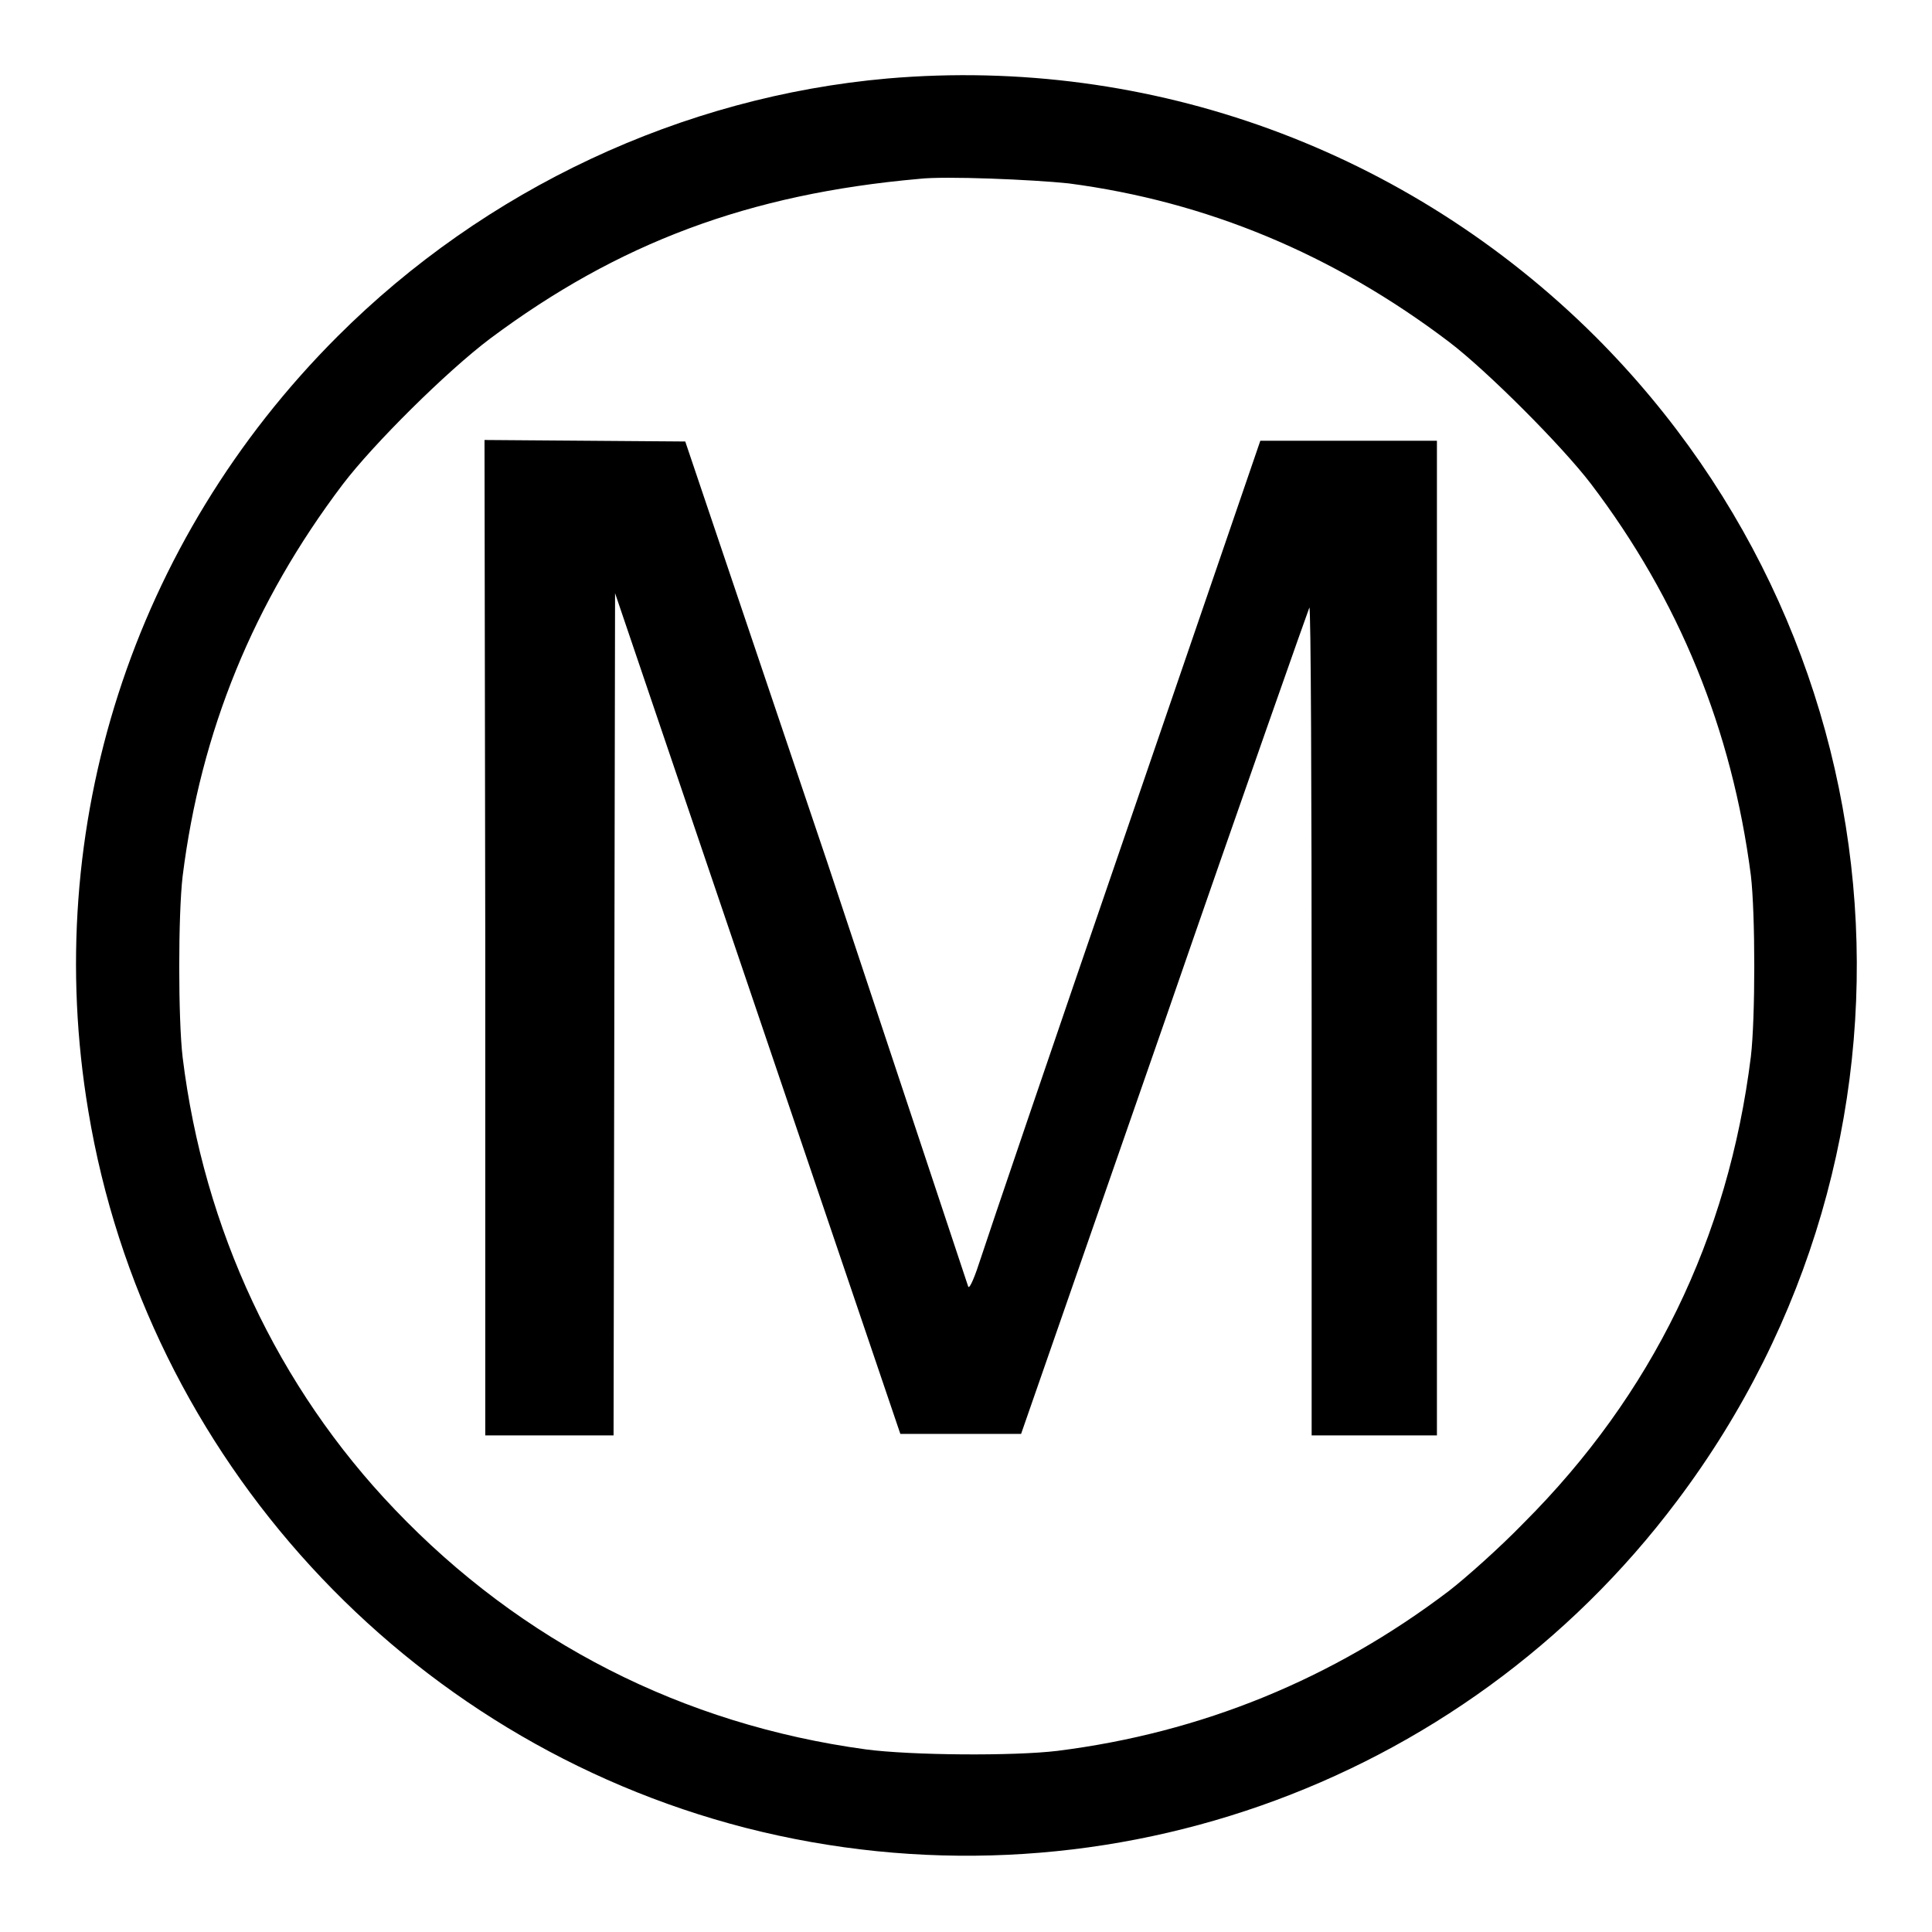
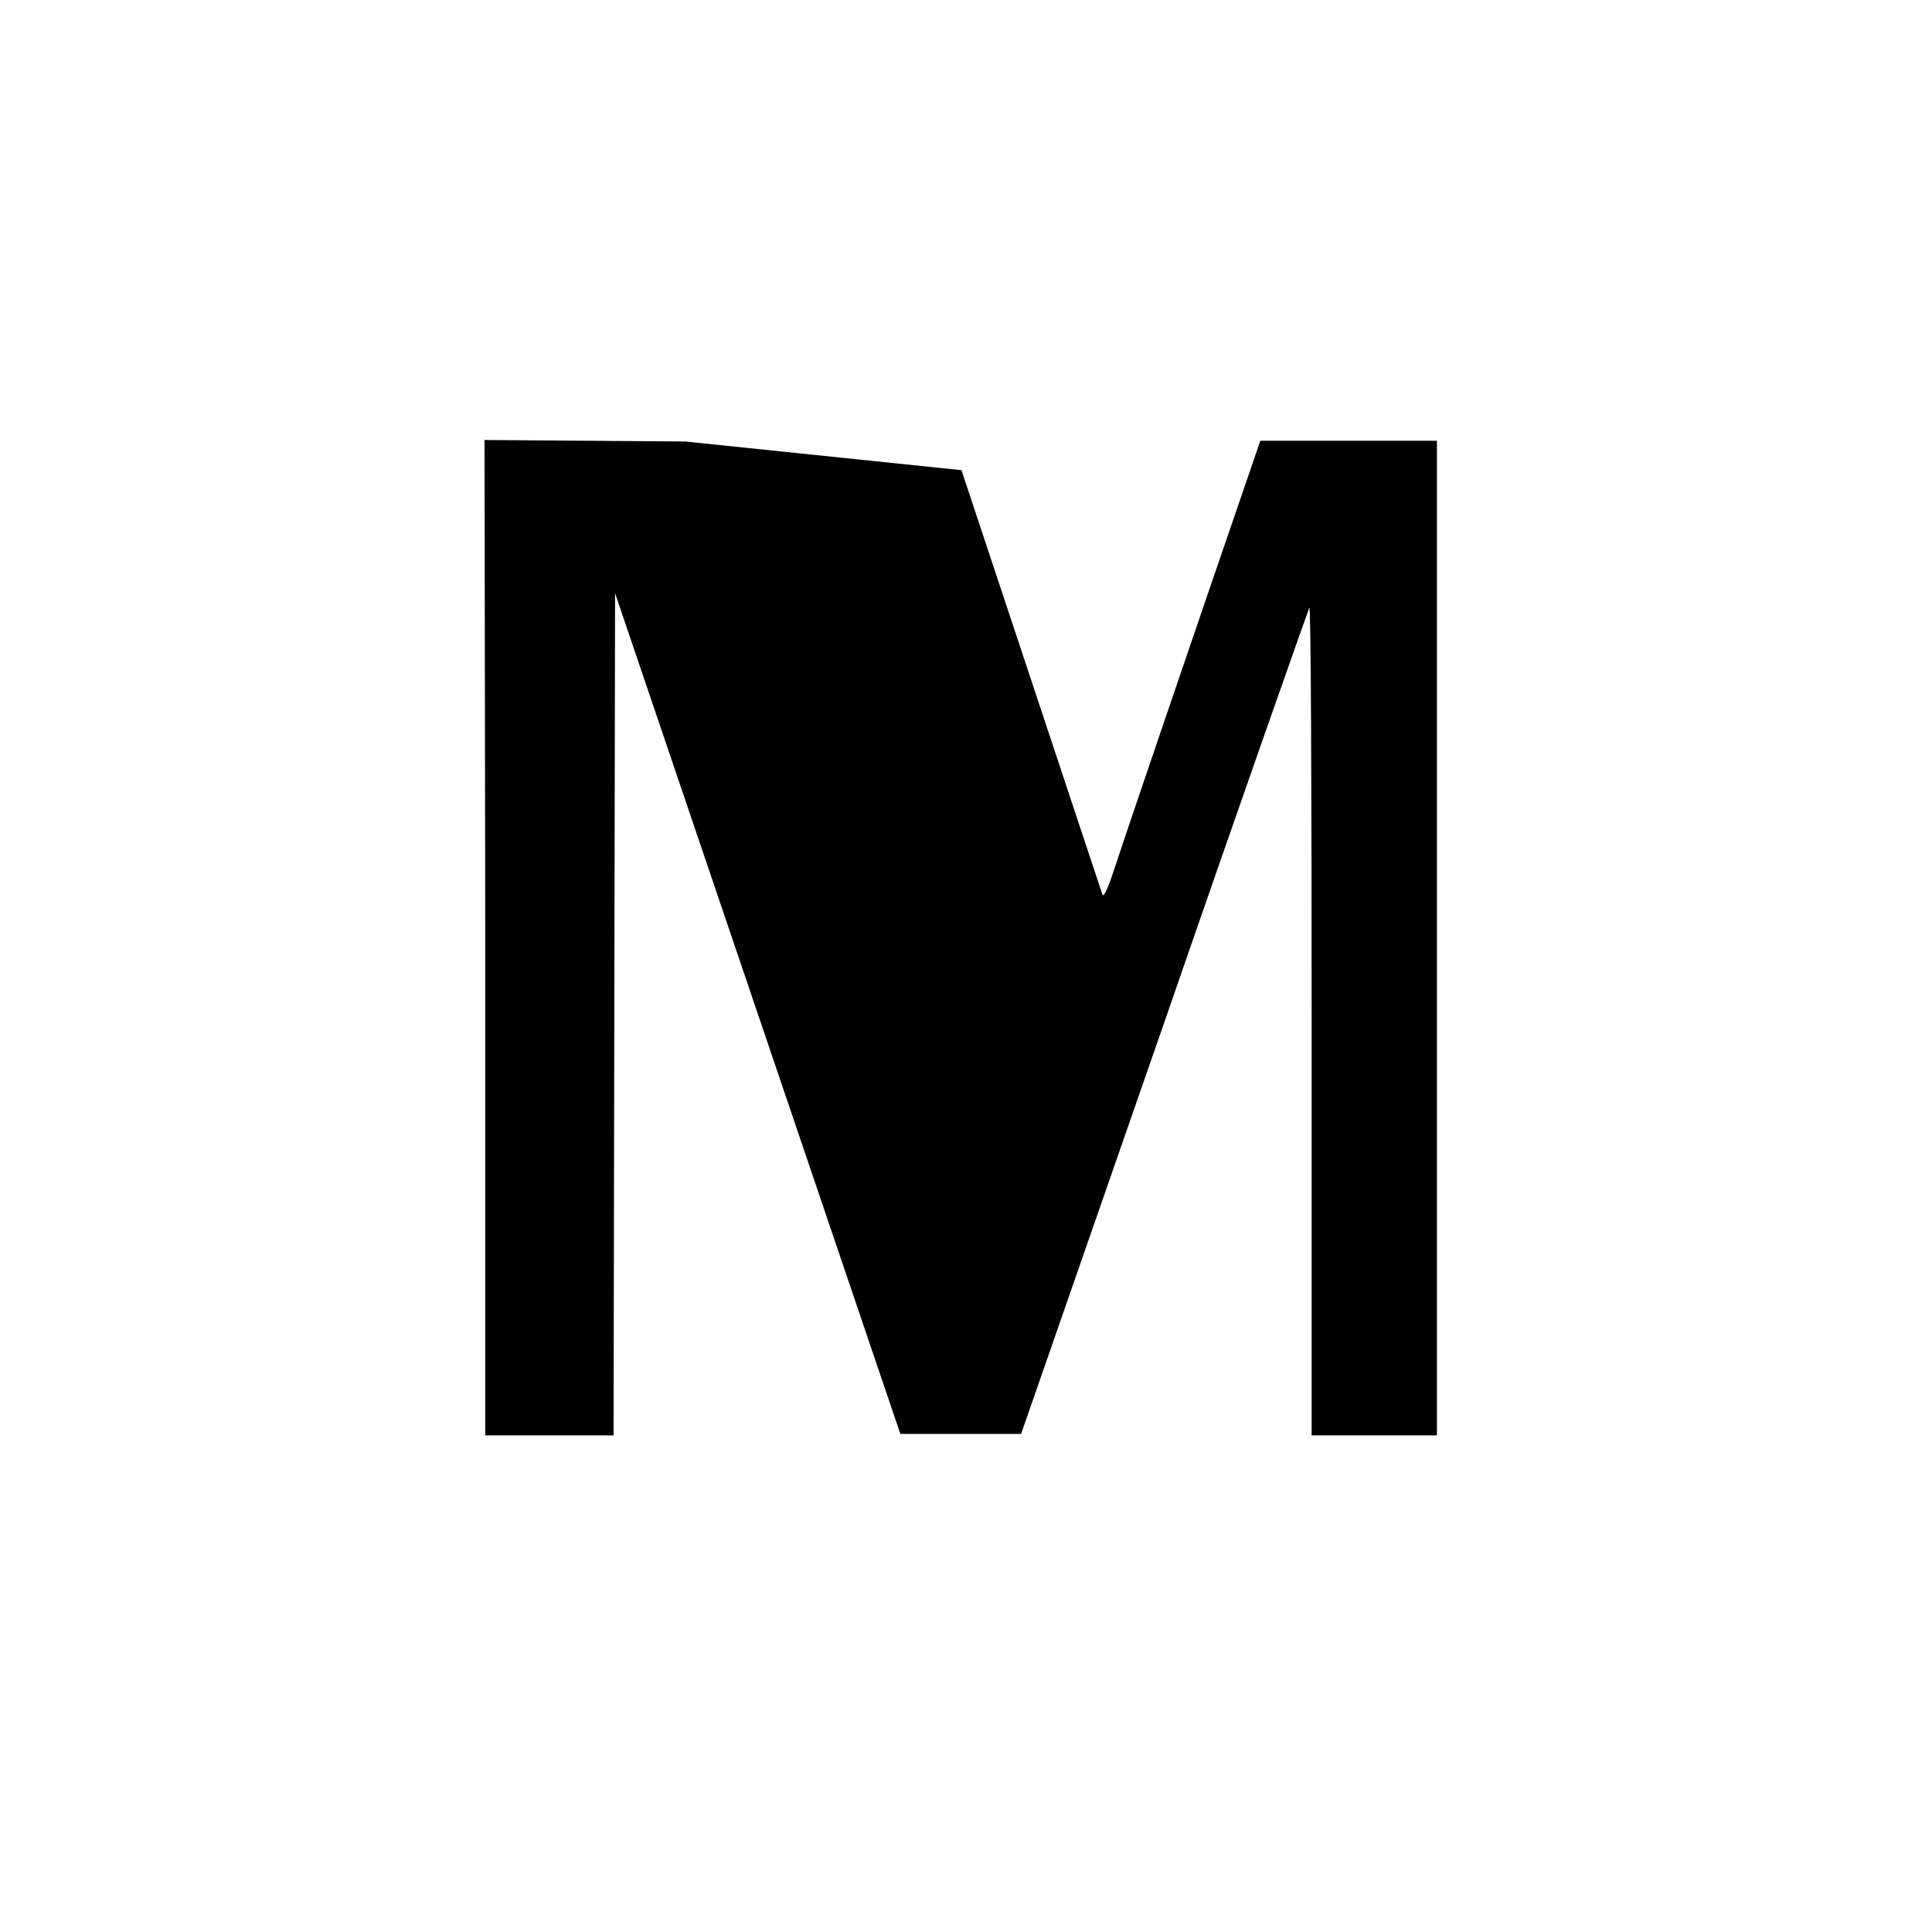
<svg xmlns="http://www.w3.org/2000/svg" version="1.1" x="0px" y="0px" viewBox="0 0 256 256" enable-background="new 0 0 256 256" xml:space="preserve">
  <g>
    <g>
-       <path fill="#000000" d="M117.6,10.4c-27.2,2.4-53.3,14.6-72.9,34.2c-27.1,27.1-39.3,65-33,102.6c7.6,45.9,42,83.4,87.1,95c46.1,11.8,94.8-5.2,123.4-43.3c35.5-47.1,30.9-112.6-10.8-154.3C186.6,19.9,152.5,7.4,117.6,10.4L117.6,10.4z M141.6,24.3c18.3,2.4,35.1,9.4,50.4,21c5,3.8,14.9,13.7,18.8,18.8c11.7,15.4,18.7,32.6,21.2,51.9c0.6,5.1,0.6,18.9,0,24c-3,24.1-13.1,44.8-30.1,61.8c-3.2,3.3-7.7,7.3-9.9,9c-15.4,11.7-32.8,18.8-51.9,21.2c-5.8,0.7-19.4,0.6-25.4-0.2c-24.2-3.3-45.6-14.2-62.4-31.8c-15.5-16.2-25.3-37.1-28.1-59.9c-0.6-5.1-0.6-18.9,0-24c2.4-19.2,9.4-36.3,21.2-51.9c4.1-5.4,13.8-15,19.5-19.3c17-12.7,34.3-19.2,56.9-21.2C125.2,23.3,136.9,23.8,141.6,24.3L141.6,24.3z" />
-       <path fill="#000000" d="M64.3,124.3v65.9h8.5h8.5l0.1-55.8l0.1-55.8l18.9,55.7l18.9,55.7h8h8l19-54.6c10.4-30.1,19.1-54.7,19.2-54.9c0.2-0.1,0.3,24.5,0.3,54.7v55h8.3h8.3v-65.9V58.4h-11.7h-11.7l-17.8,51.9c-9.8,28.5-18.4,53.8-19.2,56.3c-0.8,2.5-1.5,4.2-1.7,3.9c-0.1-0.3-8.5-25.6-18.7-56.3L90.8,58.5l-13.3-0.1l-13.3-0.1L64.3,124.3L64.3,124.3z" />
+       <path fill="#000000" d="M64.3,124.3v65.9h8.5h8.5l0.1-55.8l0.1-55.8l18.9,55.7l18.9,55.7h8h8l19-54.6c10.4-30.1,19.1-54.7,19.2-54.9c0.2-0.1,0.3,24.5,0.3,54.7v55h8.3h8.3v-65.9V58.4h-11.7h-11.7c-9.8,28.5-18.4,53.8-19.2,56.3c-0.8,2.5-1.5,4.2-1.7,3.9c-0.1-0.3-8.5-25.6-18.7-56.3L90.8,58.5l-13.3-0.1l-13.3-0.1L64.3,124.3L64.3,124.3z" />
    </g>
  </g>
</svg>